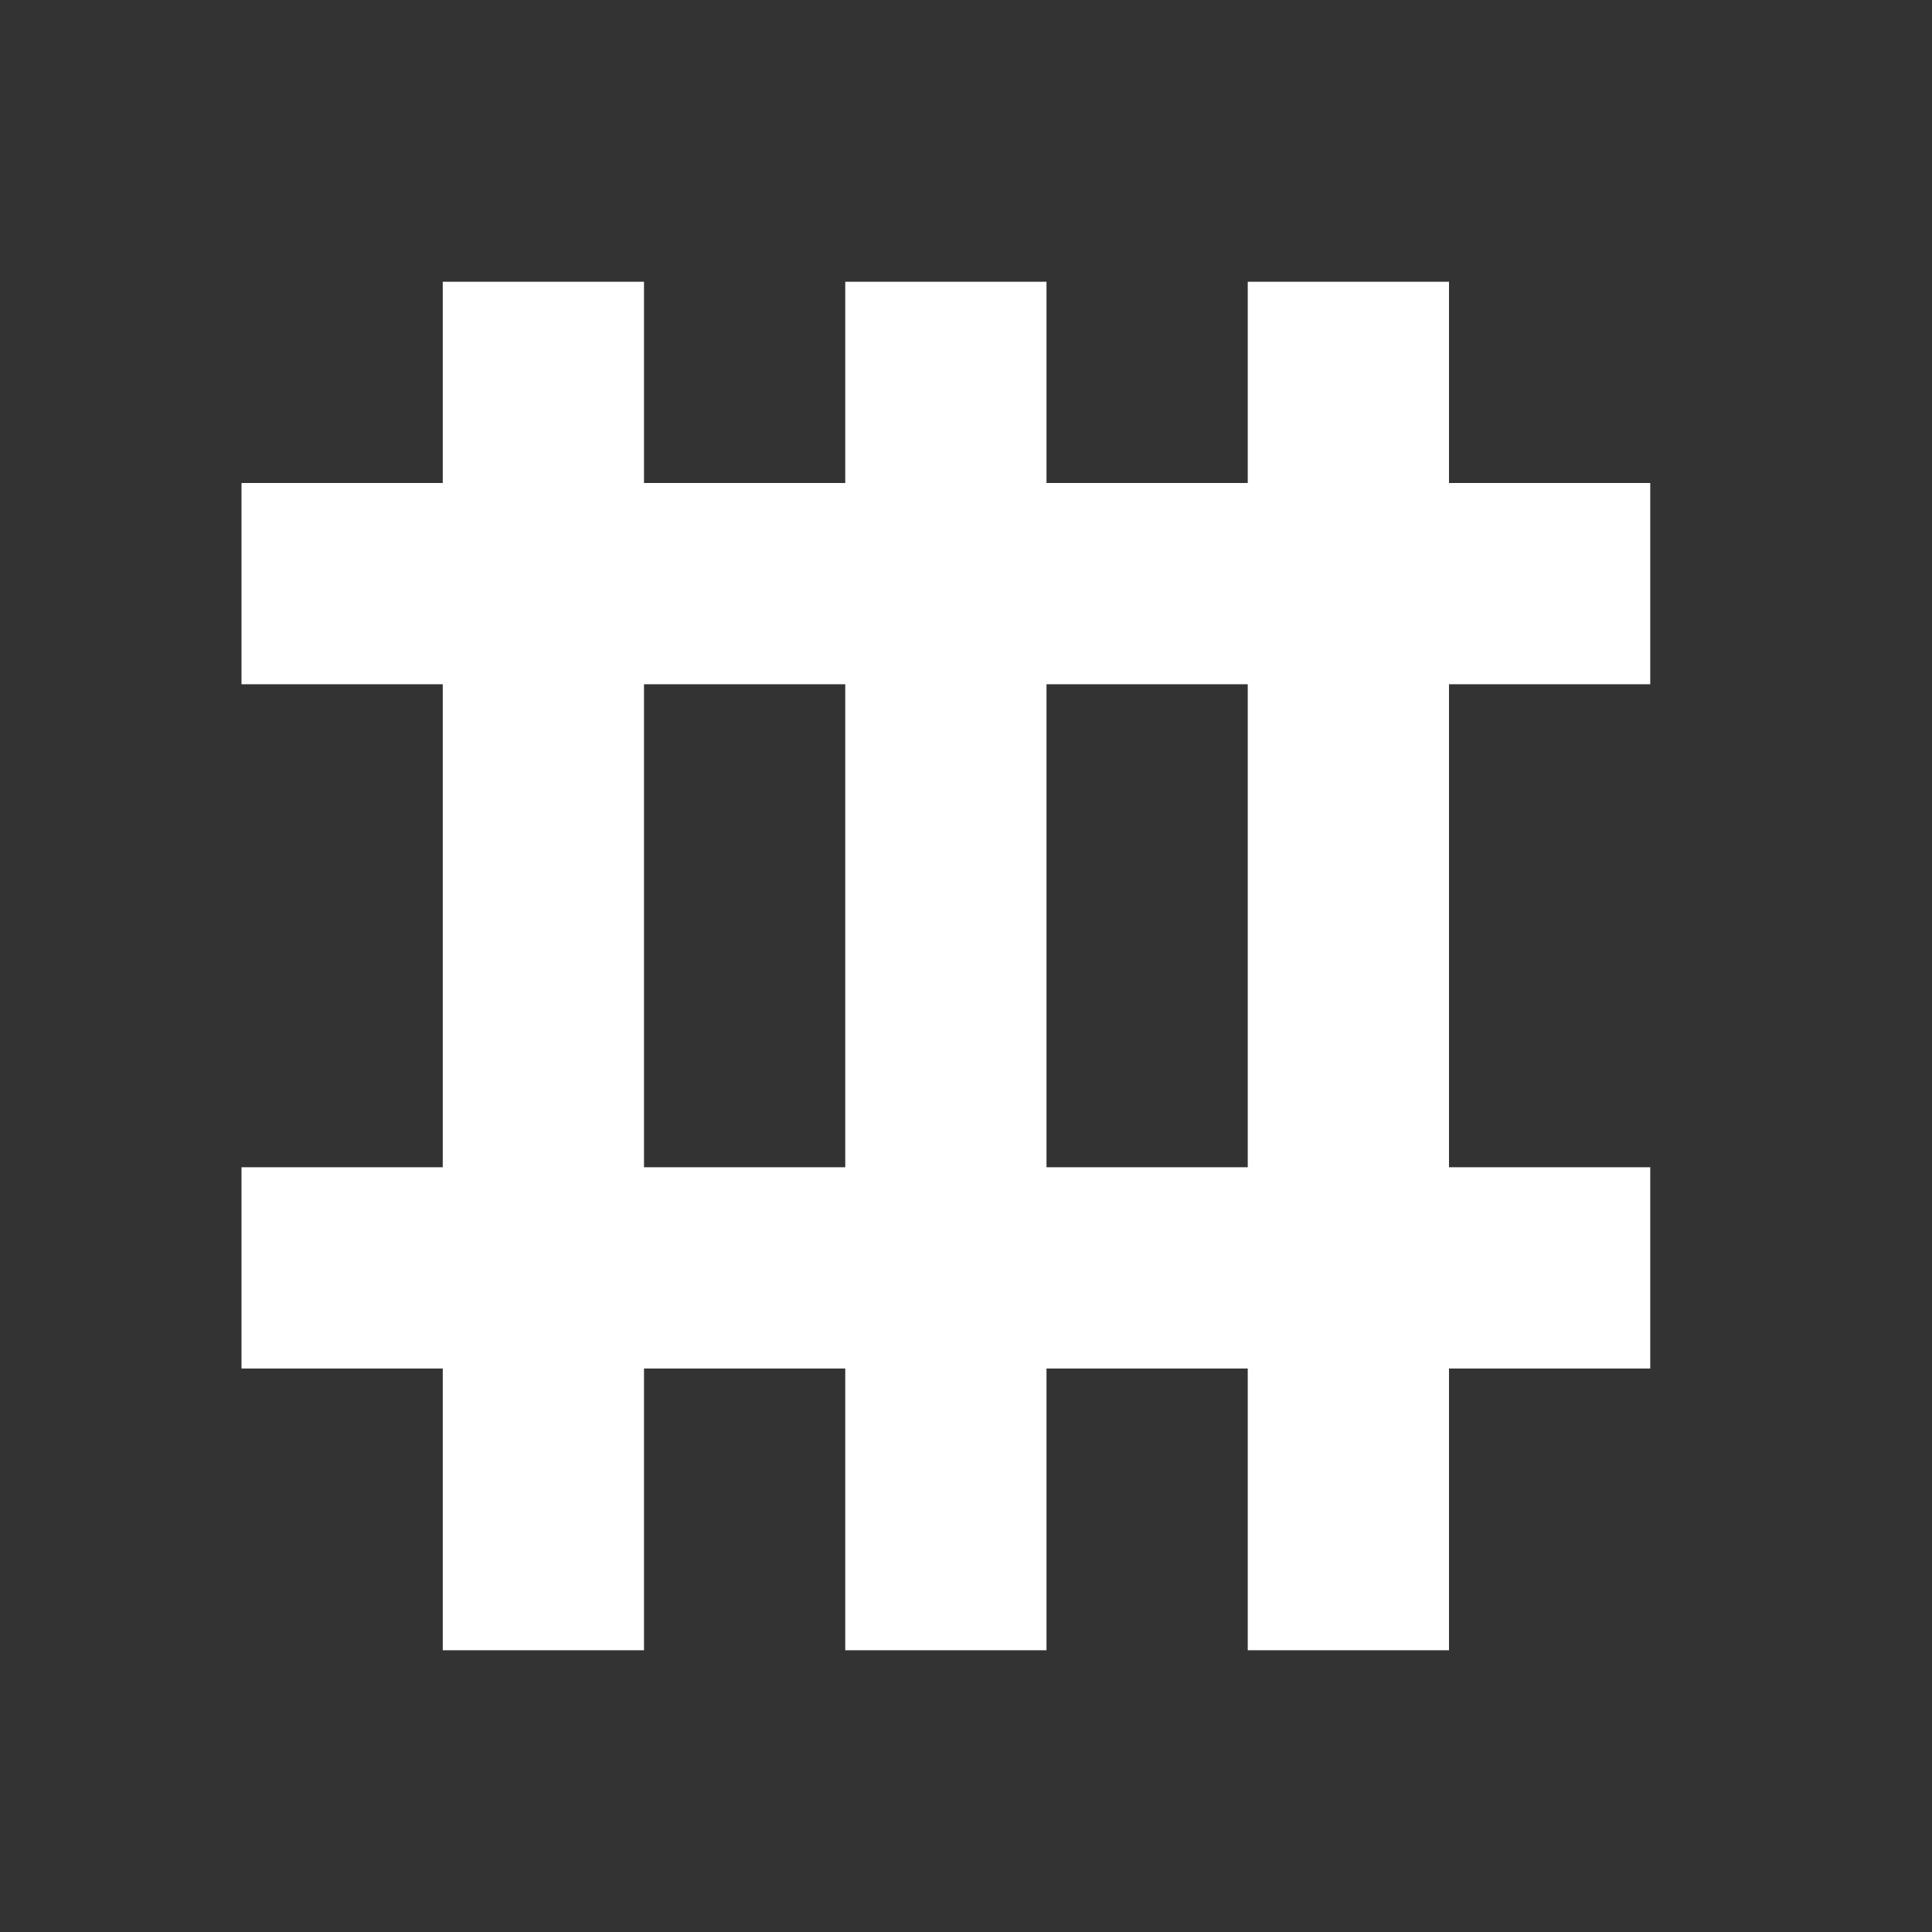
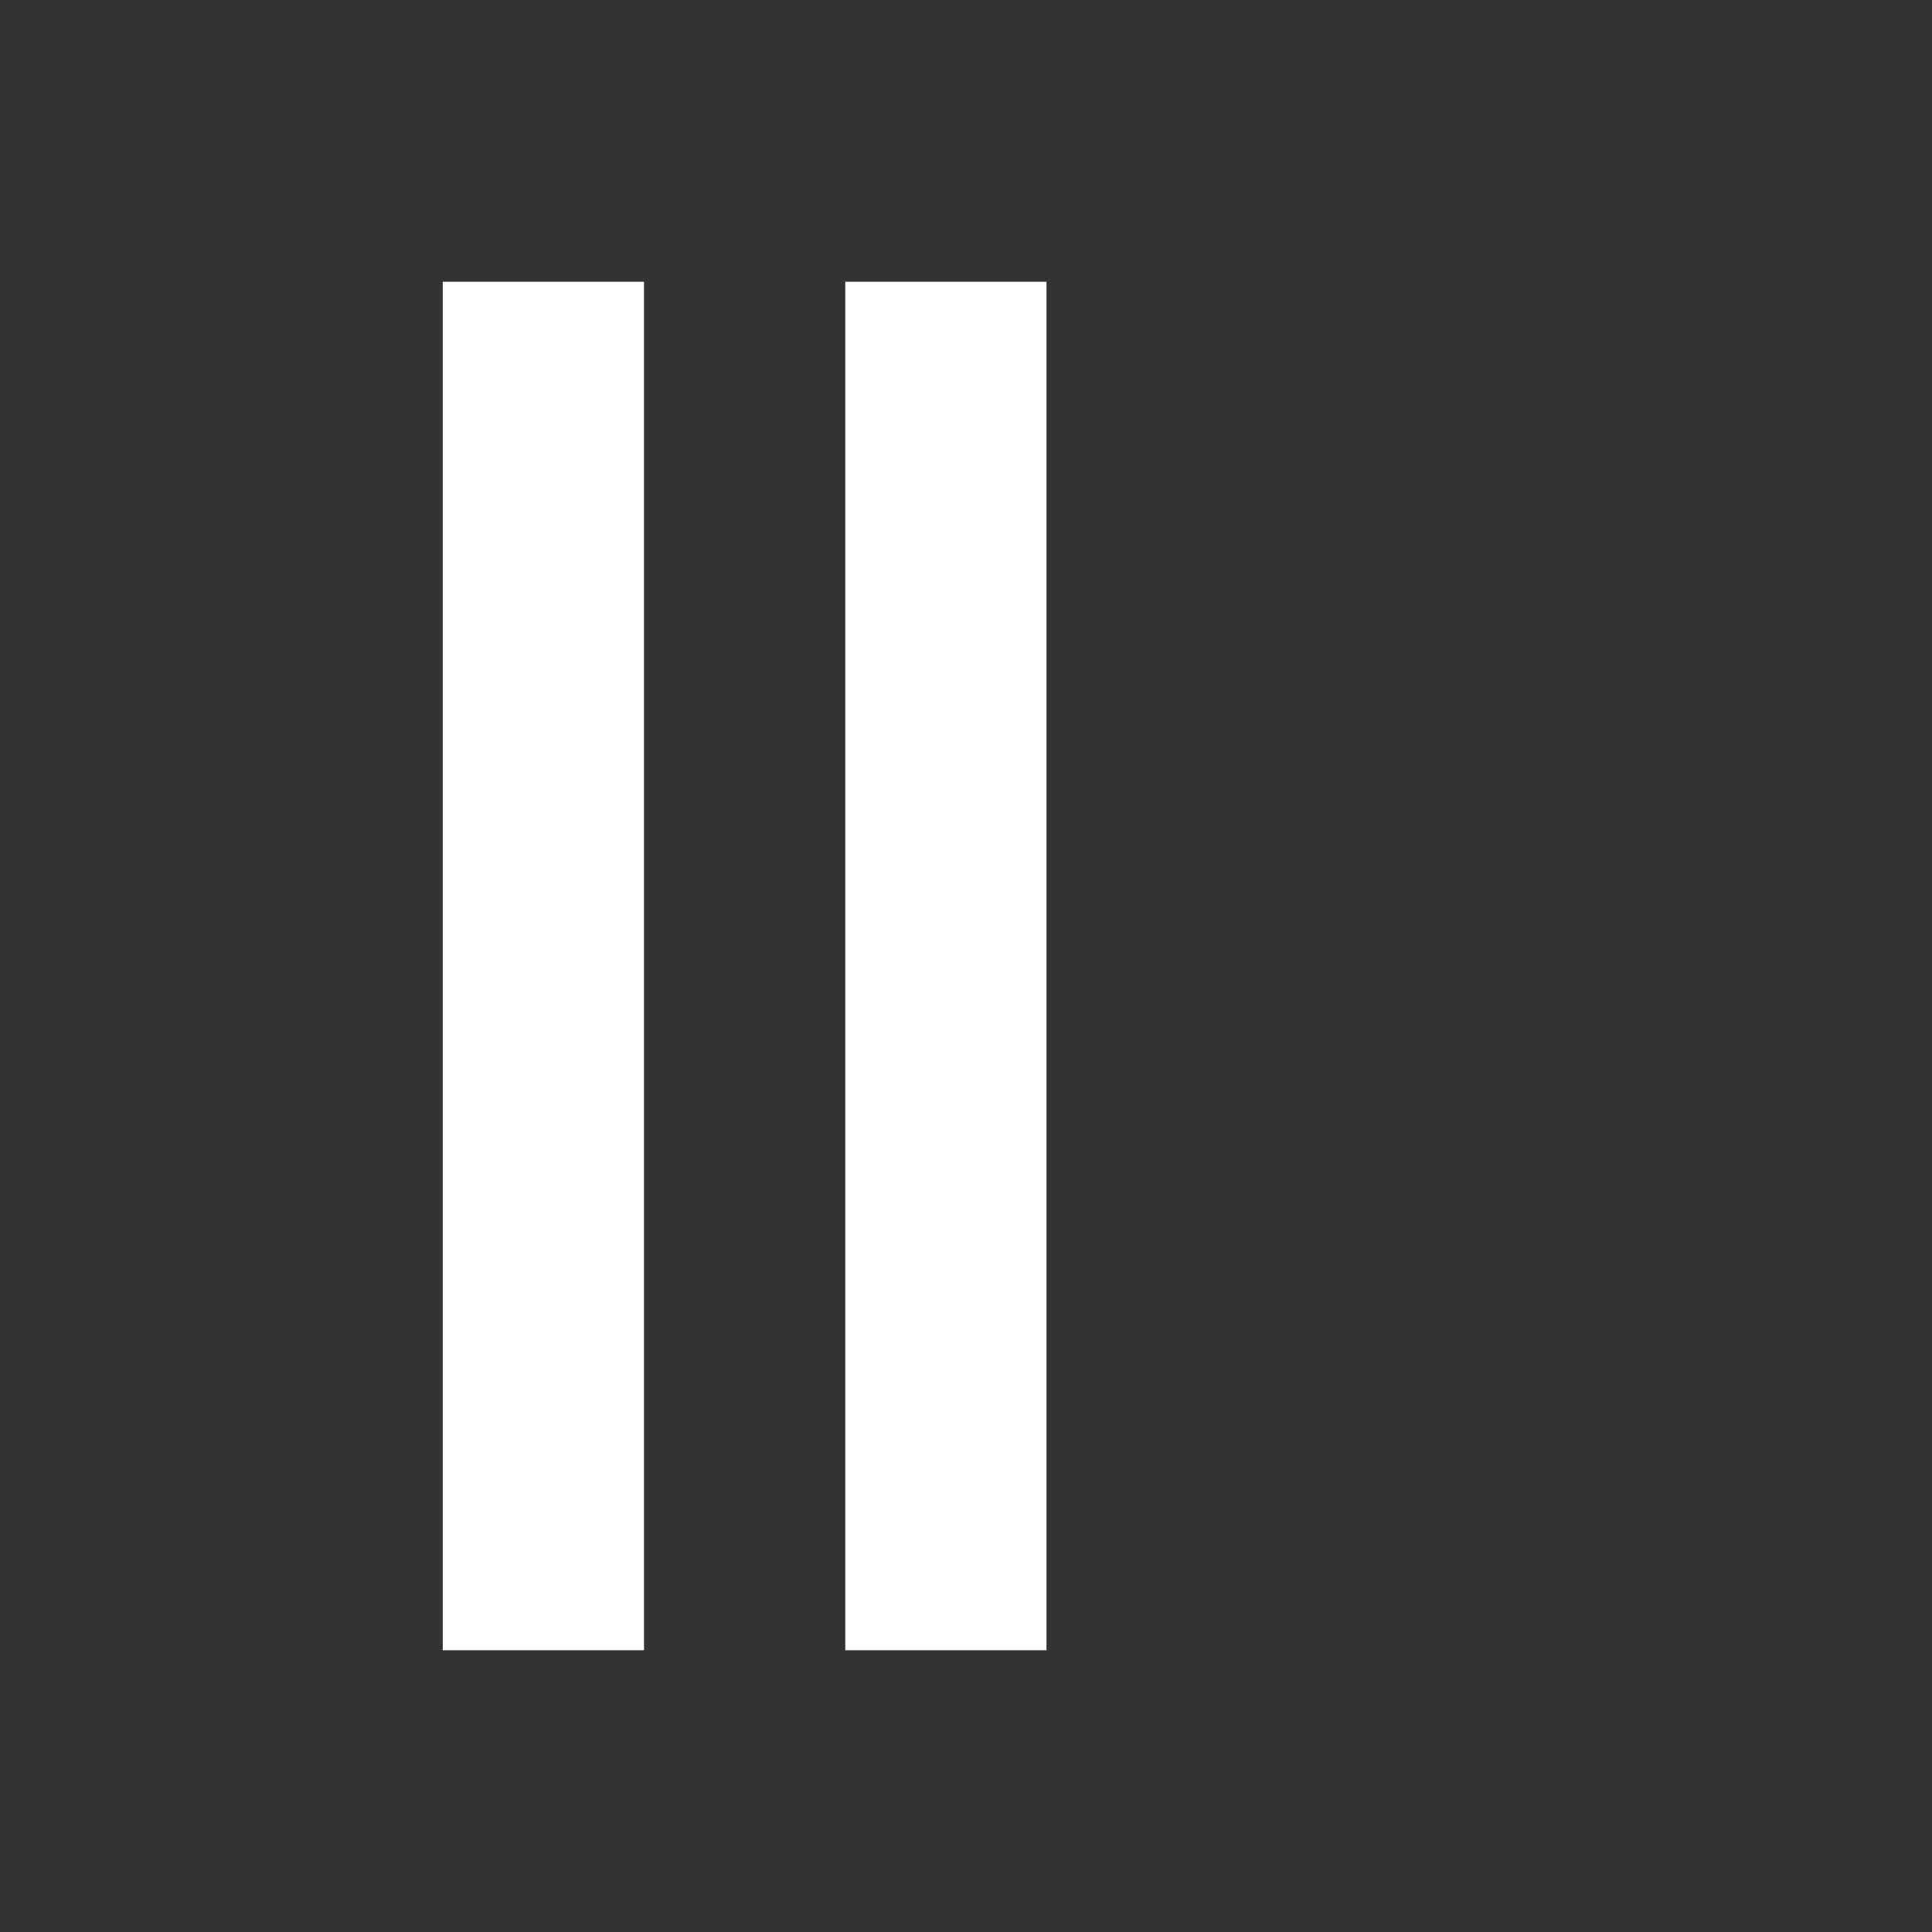
<svg xmlns="http://www.w3.org/2000/svg" width="48" height="48" viewBox="0 0 48 48" fill="none">
  <rect x="0" y="0" width="48" height="48" fill="#333333" stroke="none" />
  <rect x="11" y="7" width="5" height="34" fill="white" />
-   <rect x="6" y="34" width="5" height="35" transform="rotate(-90 6 34)" fill="white" />
  <rect x="21" y="7" width="5" height="34" fill="white" />
-   <rect x="31" y="7" width="5" height="34" fill="white" />
-   <rect x="6" y="17" width="5" height="35" transform="rotate(-90 6 17)" fill="white" />
</svg>